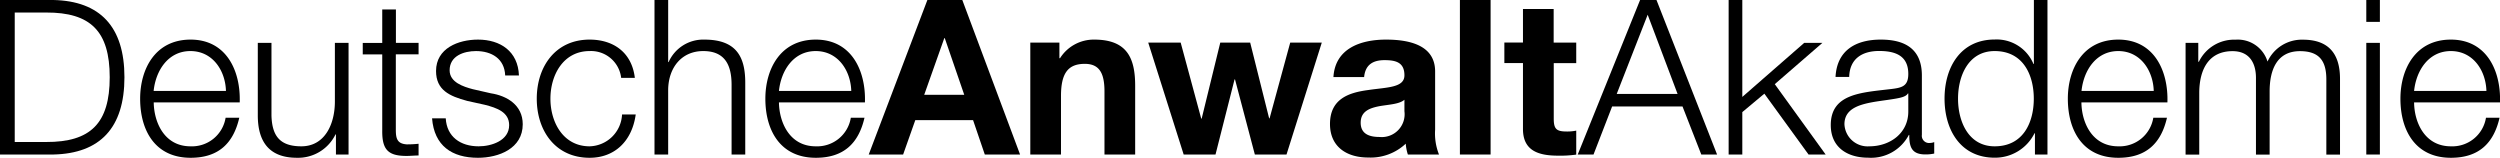
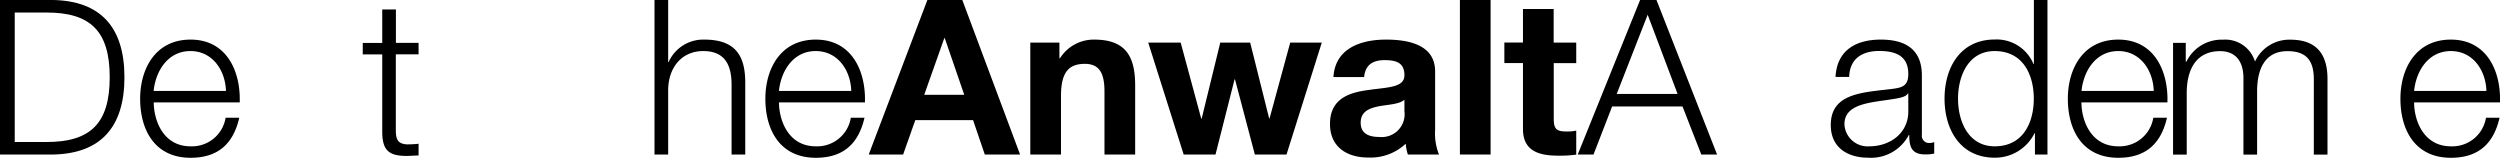
<svg xmlns="http://www.w3.org/2000/svg" width="283.46" height="17.89" viewBox="0 0 283.46 17.89">
  <defs>
    <clipPath id="a">
      <rect width="283.46" height="17.89" transform="translate(541.54 375.39)" />
    </clipPath>
  </defs>
  <g transform="translate(-541.54 -375.39)">
    <g clip-path="url(#a)">
      <path d="M543.21,391.49h3.56c5.03.02,7.21-2.11,7.21-7.34s-2.18-7.36-7.21-7.34h-3.56Zm-1.67-16.1h6.06c5.28.12,8.05,3.02,8.05,8.76s-2.77,8.64-8.05,8.76h-6.06Z" />
    </g>
    <g clip-path="url(#a)">
      <path d="M567.16,385.7c-.07-2.33-1.52-4.52-4.03-4.52-2.53,0-3.93,2.21-4.17,4.52Zm-8.19,1.3c.03,2.26,1.2,4.98,4.17,4.98a3.863,3.863,0,0,0,3.98-3.24h1.55c-.66,2.87-2.33,4.54-5.52,4.54-4.02,0-5.72-3.09-5.72-6.7,0-3.34,1.69-6.7,5.72-6.7,4.07,0,5.69,3.56,5.57,7.12Z" />
    </g>
    <g clip-path="url(#a)">
-       <path d="M581.05,392.91h-1.42v-2.28h-.05a4.718,4.718,0,0,1-4.37,2.65c-3.19,0-4.44-1.87-4.44-4.81v-8.22h1.55v8.25c.07,2.28.93,3.48,3.39,3.48,2.65,0,3.8-2.5,3.8-5.08v-6.65h1.55v12.66Z" />
-     </g>
+       </g>
    <g clip-path="url(#a)">
      <path d="M586.43,380.25H589v1.3h-2.58v8.54c0,1.01.15,1.6,1.25,1.67a11.972,11.972,0,0,0,1.33-.07v1.33c-.47,0-.91.05-1.37.05-2.06,0-2.77-.69-2.75-2.85v-8.66h-2.21v-1.3h2.21v-3.8h1.55Z" />
    </g>
    <g clip-path="url(#a)">
-       <path d="M598.82,383.95c-.07-1.91-1.55-2.77-3.31-2.77-1.37,0-2.99.54-2.99,2.18,0,1.37,1.57,1.86,2.62,2.14l2.06.47c1.77.27,3.61,1.3,3.61,3.51,0,2.75-2.72,3.8-5.08,3.8-2.95,0-4.96-1.37-5.2-4.47h1.55c.12,2.09,1.67,3.17,3.73,3.17,1.45,0,3.46-.64,3.46-2.4,0-1.47-1.38-1.96-2.77-2.31l-1.99-.44c-2.01-.54-3.53-1.23-3.53-3.39,0-2.58,2.53-3.56,4.76-3.56,2.53,0,4.54,1.33,4.64,4.07h-1.56Z" />
-     </g>
+       </g>
    <g clip-path="url(#a)">
-       <path d="M611.97,384.22a3.44,3.44,0,0,0-3.58-3.04c-2.97,0-4.44,2.7-4.44,5.4s1.47,5.4,4.44,5.4a3.78,3.78,0,0,0,3.68-3.61h1.55c-.42,3.04-2.4,4.91-5.23,4.91-3.88,0-5.99-3.07-5.99-6.7s2.11-6.7,5.99-6.7c2.7,0,4.79,1.45,5.13,4.34h-1.55Z" />
-     </g>
+       </g>
    <g clip-path="url(#a)">
      <path d="M615.75,375.39h1.55v7.04h.05a4.292,4.292,0,0,1,4.05-2.55c3.56,0,4.64,1.87,4.64,4.88v8.15h-1.55v-7.9c0-2.18-.71-3.83-3.21-3.83-2.45,0-3.93,1.86-3.98,4.34v7.39h-1.55Z" />
    </g>
    <g clip-path="url(#a)">
      <path d="M638.06,385.7c-.07-2.33-1.52-4.52-4.03-4.52-2.53,0-3.93,2.21-4.17,4.52Zm-8.2,1.3c.03,2.26,1.2,4.98,4.17,4.98a3.863,3.863,0,0,0,3.98-3.24h1.55c-.66,2.87-2.33,4.54-5.52,4.54-4.02,0-5.72-3.09-5.72-6.7,0-3.34,1.69-6.7,5.72-6.7,4.07,0,5.69,3.56,5.57,7.12Z" />
    </g>
    <path d="M648.61,379.71h.05l2.21,6.43h-4.54Zm-1.92-4.32-6.65,17.52h3.9l1.38-3.9h6.55l1.33,3.9h4l-6.55-17.52Z" />
    <g clip-path="url(#a)">
      <path d="M658.35,380.22h3.31v1.77h.07a4.524,4.524,0,0,1,3.88-2.11c3.71,0,4.64,2.08,4.64,5.23v7.8h-3.48v-7.17c0-2.09-.61-3.11-2.23-3.11-1.89,0-2.7,1.05-2.7,3.63v6.65h-3.48V380.22Z" />
    </g>
    <path d="M687.83,380.22l-2.34,8.59h-.05l-2.15-8.59H679.9l-2.11,8.62h-.05l-2.33-8.62h-3.68l4.02,12.69h3.61l2.16-8.52h.05l2.25,8.52h3.59l4-12.69Z" />
    <g clip-path="url(#a)">
      <path d="M700.78,386.7c-.59.52-1.82.54-2.9.74-1.08.22-2.06.59-2.06,1.86,0,1.3,1.01,1.62,2.14,1.62a2.59,2.59,0,0,0,2.82-2.92Zm-8.05-2.58c.2-3.26,3.12-4.24,5.96-4.24,2.53,0,5.57.57,5.57,3.61v6.6a6.473,6.473,0,0,0,.44,2.82h-3.53a5.059,5.059,0,0,1-.24-1.23,5.819,5.819,0,0,1-4.27,1.57c-2.4,0-4.32-1.2-4.32-3.8,0-2.87,2.16-3.56,4.32-3.85,2.14-.32,4.12-.25,4.12-1.67,0-1.5-1.03-1.72-2.26-1.72-1.33,0-2.18.54-2.31,1.92h-3.48Z" />
    </g>
    <rect width="3.48" height="17.52" transform="translate(707.07 375.39)" />
    <g clip-path="url(#a)">
      <path d="M717.71,380.22h2.55v2.33h-2.55v6.28c0,1.18.29,1.47,1.47,1.47a4.937,4.937,0,0,0,1.08-.1v2.72a13.173,13.173,0,0,1-2.04.12c-2.14,0-4-.49-4-3.02v-7.48h-2.11v-2.33h2.11v-3.8h3.48v3.81Z" />
    </g>
    <path d="M728.36,377.06l3.39,8.98h-6.9Zm-.86-1.67-7.07,17.52h1.79l2.11-5.45h7.98l2.13,5.45h1.79l-6.87-17.52Z" />
-     <path d="M737.54,375.39v17.52h1.55V388.1l2.5-2.09,5.01,6.9h1.94l-5.77-7.98,5.4-4.68h-2.06l-7.02,6.13V375.39Z" />
    <g clip-path="url(#a)">
      <path d="M757.91,385.99h-.05c-.2.37-.88.49-1.3.57-2.62.47-5.89.44-5.89,2.92a2.629,2.629,0,0,0,2.82,2.5c2.36,0,4.44-1.5,4.42-3.98Zm-8.25-1.87c.15-2.97,2.23-4.24,5.13-4.24,2.23,0,4.66.69,4.66,4.07v6.72a.82.82,0,0,0,.91.93,1.419,1.419,0,0,0,.49-.1v1.3a4.43,4.43,0,0,1-1.01.1c-1.57,0-1.82-.88-1.82-2.21h-.05a4.831,4.831,0,0,1-4.61,2.58c-2.33,0-4.24-1.15-4.24-3.7,0-3.56,3.46-3.68,6.8-4.08,1.28-.15,1.99-.32,1.99-1.72,0-2.09-1.5-2.6-3.31-2.6-1.92,0-3.34.88-3.39,2.94h-1.55Z" />
    </g>
    <g clip-path="url(#a)">
      <path d="M767.7,391.98c3.29,0,4.44-2.77,4.44-5.4s-1.16-5.4-4.44-5.4c-2.95,0-4.15,2.77-4.15,5.4s1.21,5.4,4.15,5.4m5.99.93h-1.42V390.5h-.05a4.992,4.992,0,0,1-4.51,2.77c-3.85,0-5.69-3.12-5.69-6.7s1.84-6.7,5.69-6.7a4.516,4.516,0,0,1,4.39,2.77h.05v-7.26h1.54Z" />
    </g>
    <g clip-path="url(#a)">
      <path d="M785.74,385.7c-.07-2.33-1.52-4.52-4.02-4.52-2.53,0-3.93,2.21-4.17,4.52Zm-8.2,1.3c.02,2.26,1.2,4.98,4.17,4.98a3.863,3.863,0,0,0,3.98-3.24h1.55c-.66,2.87-2.33,4.54-5.52,4.54-4.03,0-5.72-3.09-5.72-6.7,0-3.34,1.69-6.7,5.72-6.7,4.07,0,5.69,3.56,5.57,7.12Z" />
    </g>
    <g clip-path="url(#a)">
-       <path d="M789.37,380.25h1.42v2.14h.07a4.428,4.428,0,0,1,4.15-2.5,3.519,3.519,0,0,1,3.63,2.48,4.281,4.281,0,0,1,4.02-2.48c2.77,0,4.2,1.45,4.2,4.44v8.59h-1.55V384.4c0-2.09-.79-3.21-2.99-3.21-2.67,0-3.44,2.21-3.44,4.56v7.17h-1.55v-8.59c.03-1.72-.69-3.14-2.65-3.14-2.67,0-3.75,2.01-3.78,4.66v7.07h-1.55V380.25Z" />
+       <path d="M789.37,380.25v2.14h.07a4.428,4.428,0,0,1,4.15-2.5,3.519,3.519,0,0,1,3.63,2.48,4.281,4.281,0,0,1,4.02-2.48c2.77,0,4.2,1.45,4.2,4.44v8.59h-1.55V384.4c0-2.09-.79-3.21-2.99-3.21-2.67,0-3.44,2.21-3.44,4.56v7.17h-1.55v-8.59c.03-1.72-.69-3.14-2.65-3.14-2.67,0-3.75,2.01-3.78,4.66v7.07h-1.55V380.25Z" />
    </g>
-     <path d="M809.84,392.91h1.54V380.25h-1.54Zm0-15.04h1.54v-2.48h-1.54Z" />
    <g clip-path="url(#a)">
      <path d="M823.46,385.7c-.07-2.33-1.52-4.52-4.03-4.52-2.53,0-3.93,2.21-4.17,4.52Zm-8.2,1.3c.02,2.26,1.2,4.98,4.17,4.98a3.863,3.863,0,0,0,3.98-3.24h1.54c-.66,2.87-2.33,4.54-5.52,4.54-4.02,0-5.72-3.09-5.72-6.7,0-3.34,1.69-6.7,5.72-6.7,4.07,0,5.69,3.56,5.57,7.12Z" />
    </g>
  </g>
</svg>